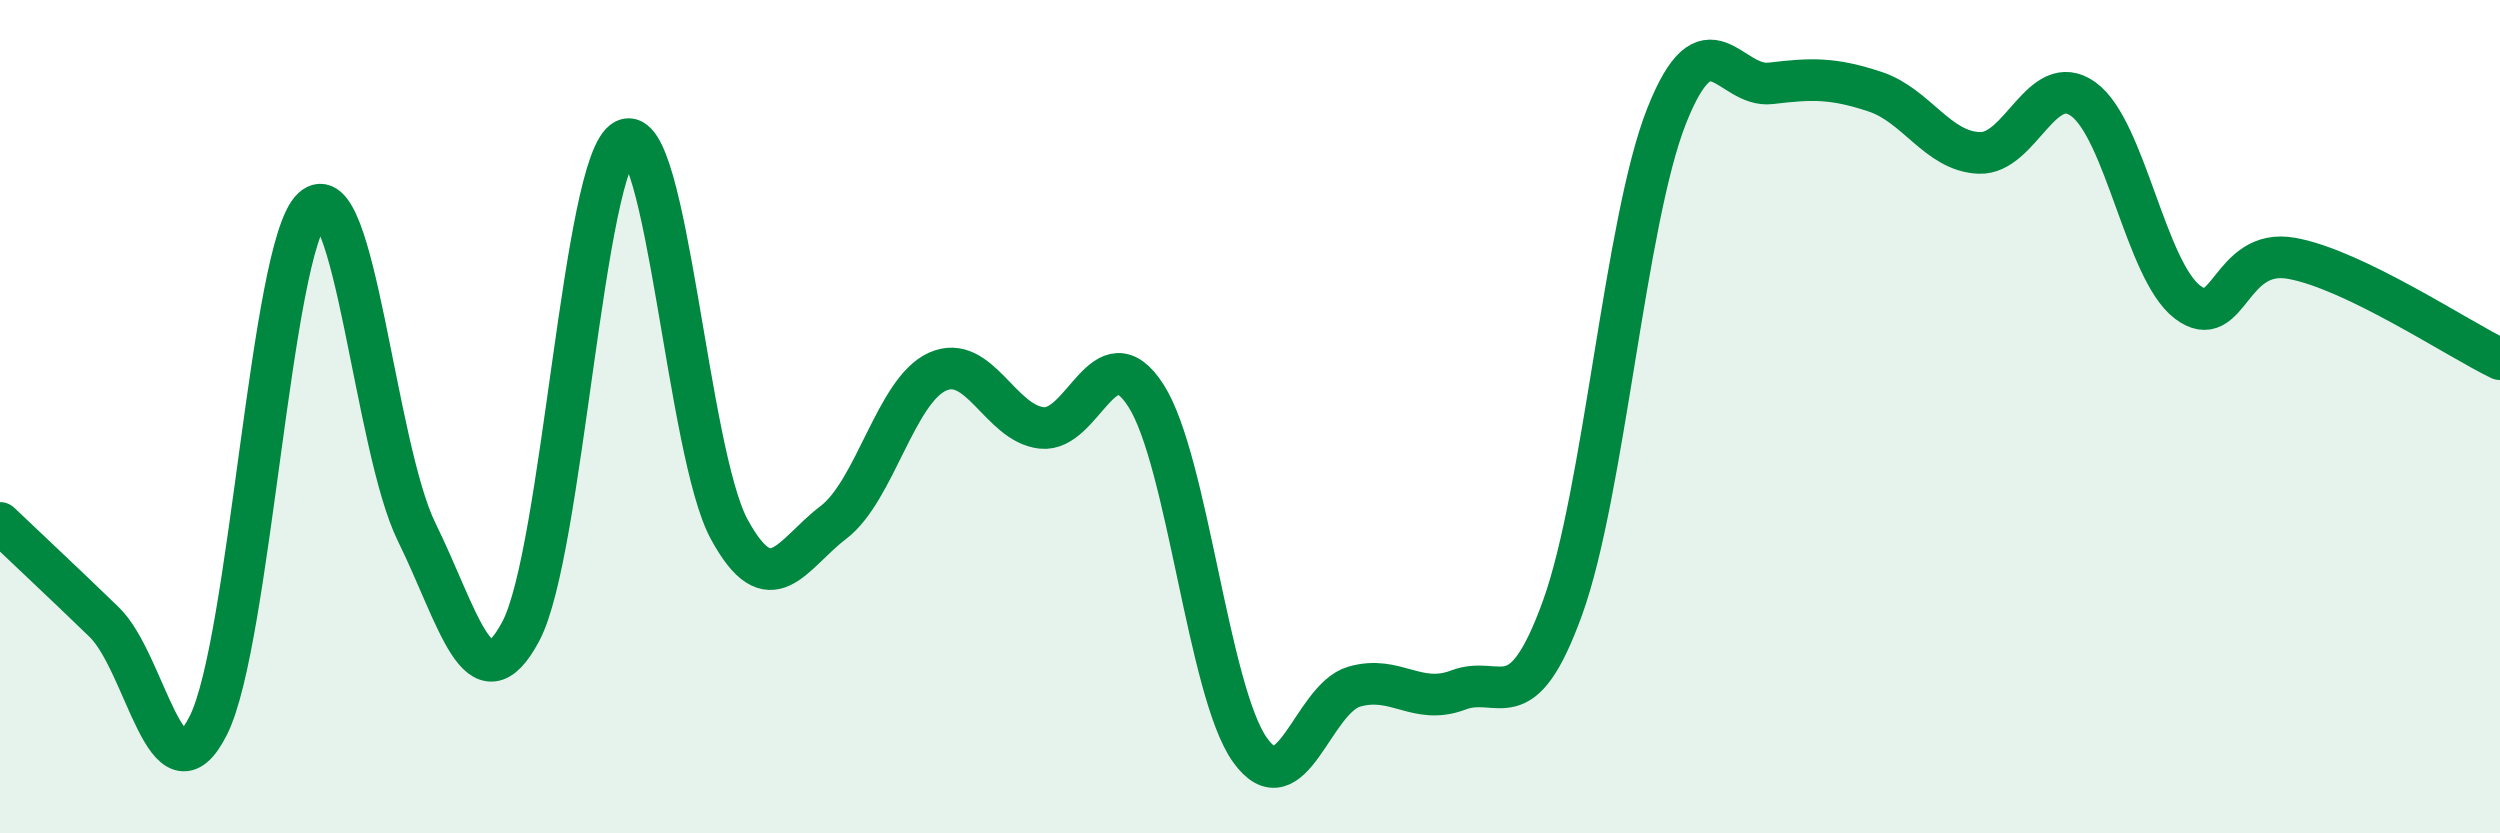
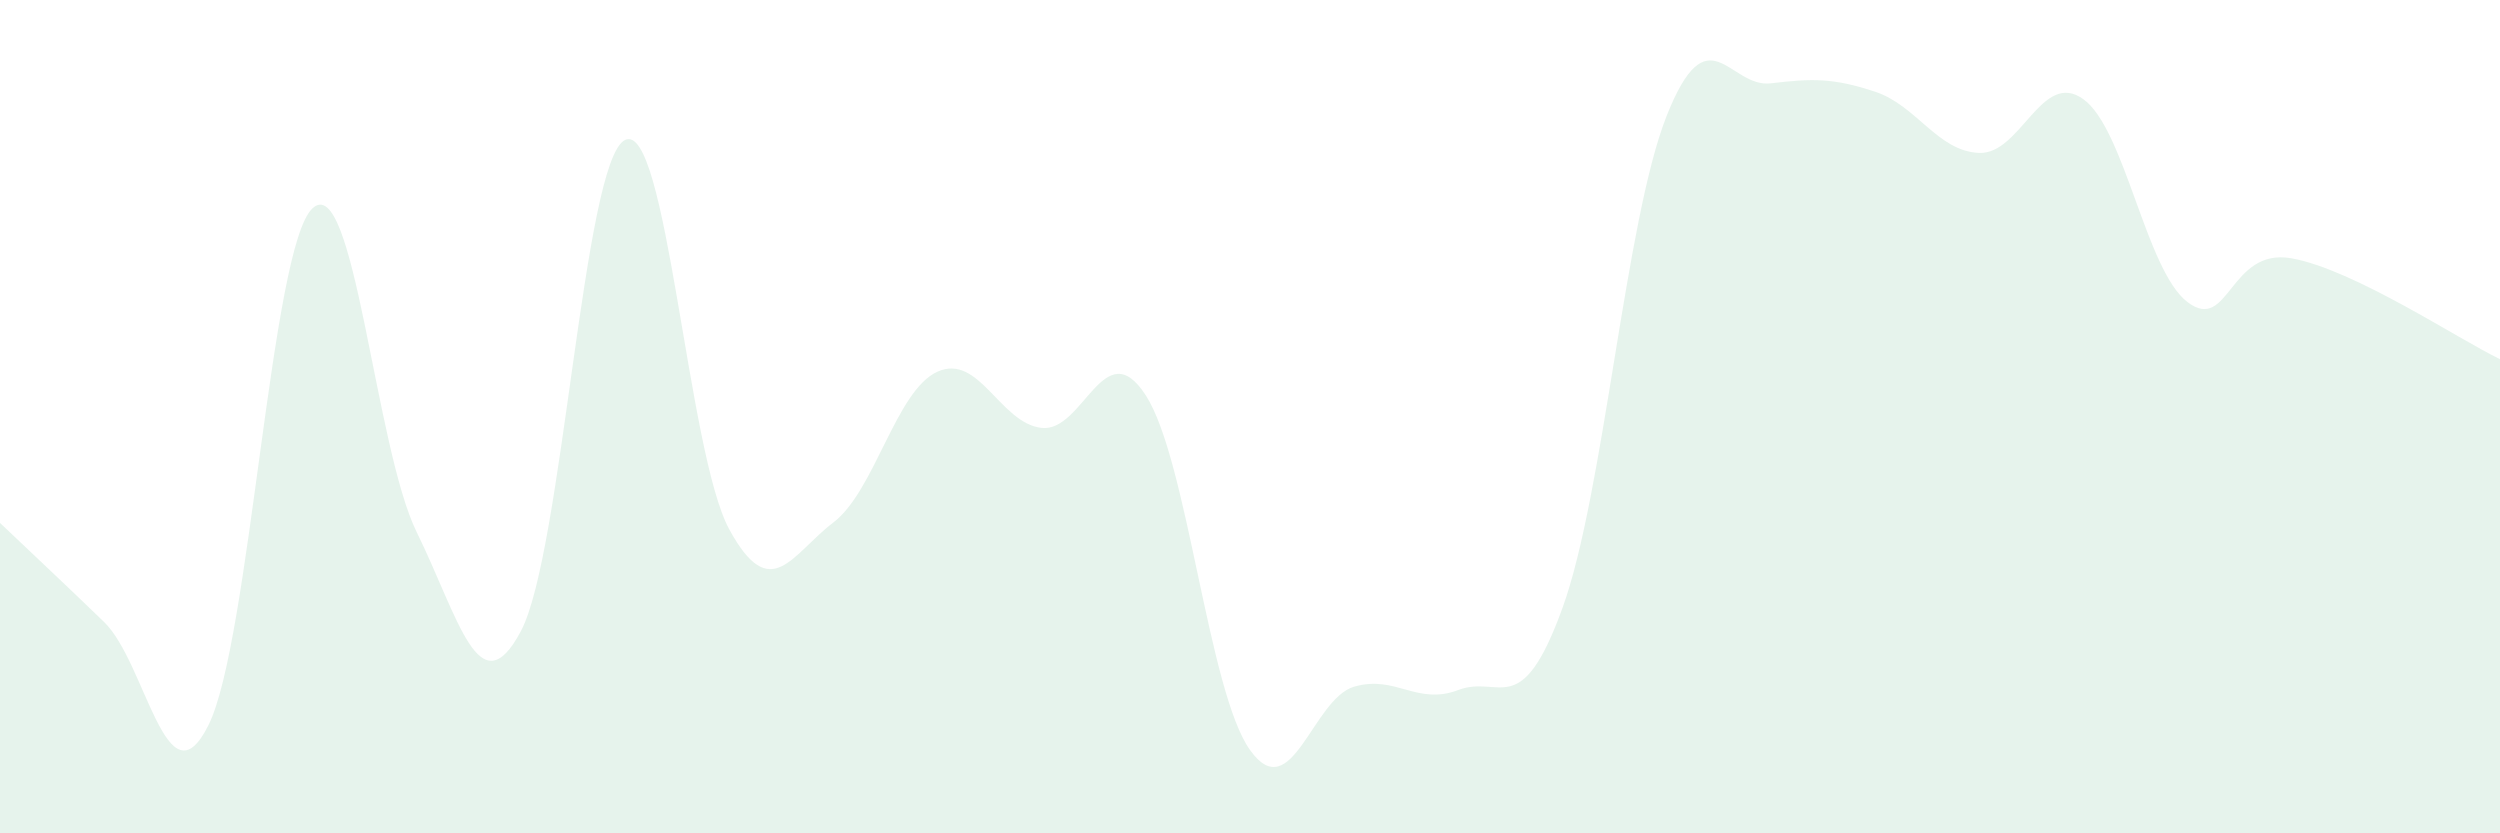
<svg xmlns="http://www.w3.org/2000/svg" width="60" height="20" viewBox="0 0 60 20">
  <path d="M 0,12.55 C 0.5,13.03 1.5,13.96 2.5,14.93 C 3.5,15.9 4,19.4 5,17.41 C 6,15.42 6.5,5.93 7.5,5 C 8.5,4.07 9,10.74 10,12.77 C 11,14.8 11.5,17.03 12.5,15.15 C 13.5,13.27 14,3.85 15,3.36 C 16,2.87 16.5,10.86 17.5,12.7 C 18.5,14.54 19,13.3 20,12.54 C 21,11.78 21.5,9.37 22.5,8.92 C 23.5,8.47 24,10.16 25,10.27 C 26,10.38 26.5,7.94 27.5,9.49 C 28.5,11.04 29,16.6 30,18 C 31,19.4 31.5,16.77 32.5,16.48 C 33.5,16.19 34,16.94 35,16.56 C 36,16.18 36.5,17.35 37.5,14.59 C 38.5,11.83 39,5.3 40,2.78 C 41,0.26 41.5,2.12 42.5,2 C 43.5,1.88 44,1.87 45,2.2 C 46,2.53 46.5,3.63 47.5,3.67 C 48.5,3.71 49,1.66 50,2.38 C 51,3.1 51.5,6.49 52.5,7.25 C 53.5,8.01 53.5,5.93 55,6.2 C 56.5,6.47 59,8.14 60,8.62L60 20L0 20Z" fill="#008740" opacity="0.1" stroke-linecap="round" stroke-linejoin="round" />
-   <path d="M 0,12.55 C 0.5,13.03 1.5,13.96 2.5,14.93 C 3.5,15.9 4,19.4 5,17.41 C 6,15.42 6.5,5.93 7.5,5 C 8.5,4.07 9,10.74 10,12.77 C 11,14.8 11.5,17.03 12.5,15.15 C 13.5,13.27 14,3.85 15,3.36 C 16,2.87 16.5,10.86 17.5,12.7 C 18.5,14.54 19,13.3 20,12.54 C 21,11.78 21.5,9.37 22.5,8.92 C 23.5,8.47 24,10.16 25,10.27 C 26,10.38 26.5,7.94 27.5,9.49 C 28.5,11.04 29,16.6 30,18 C 31,19.4 31.5,16.77 32.5,16.48 C 33.5,16.19 34,16.94 35,16.56 C 36,16.18 36.5,17.35 37.5,14.59 C 38.5,11.83 39,5.3 40,2.78 C 41,0.26 41.5,2.12 42.5,2 C 43.5,1.88 44,1.87 45,2.2 C 46,2.53 46.5,3.63 47.5,3.67 C 48.5,3.71 49,1.66 50,2.38 C 51,3.1 51.5,6.49 52.5,7.25 C 53.5,8.01 53.5,5.93 55,6.2 C 56.5,6.47 59,8.14 60,8.62" stroke="#008740" stroke-width="1" fill="none" stroke-linecap="round" stroke-linejoin="round" />
</svg>